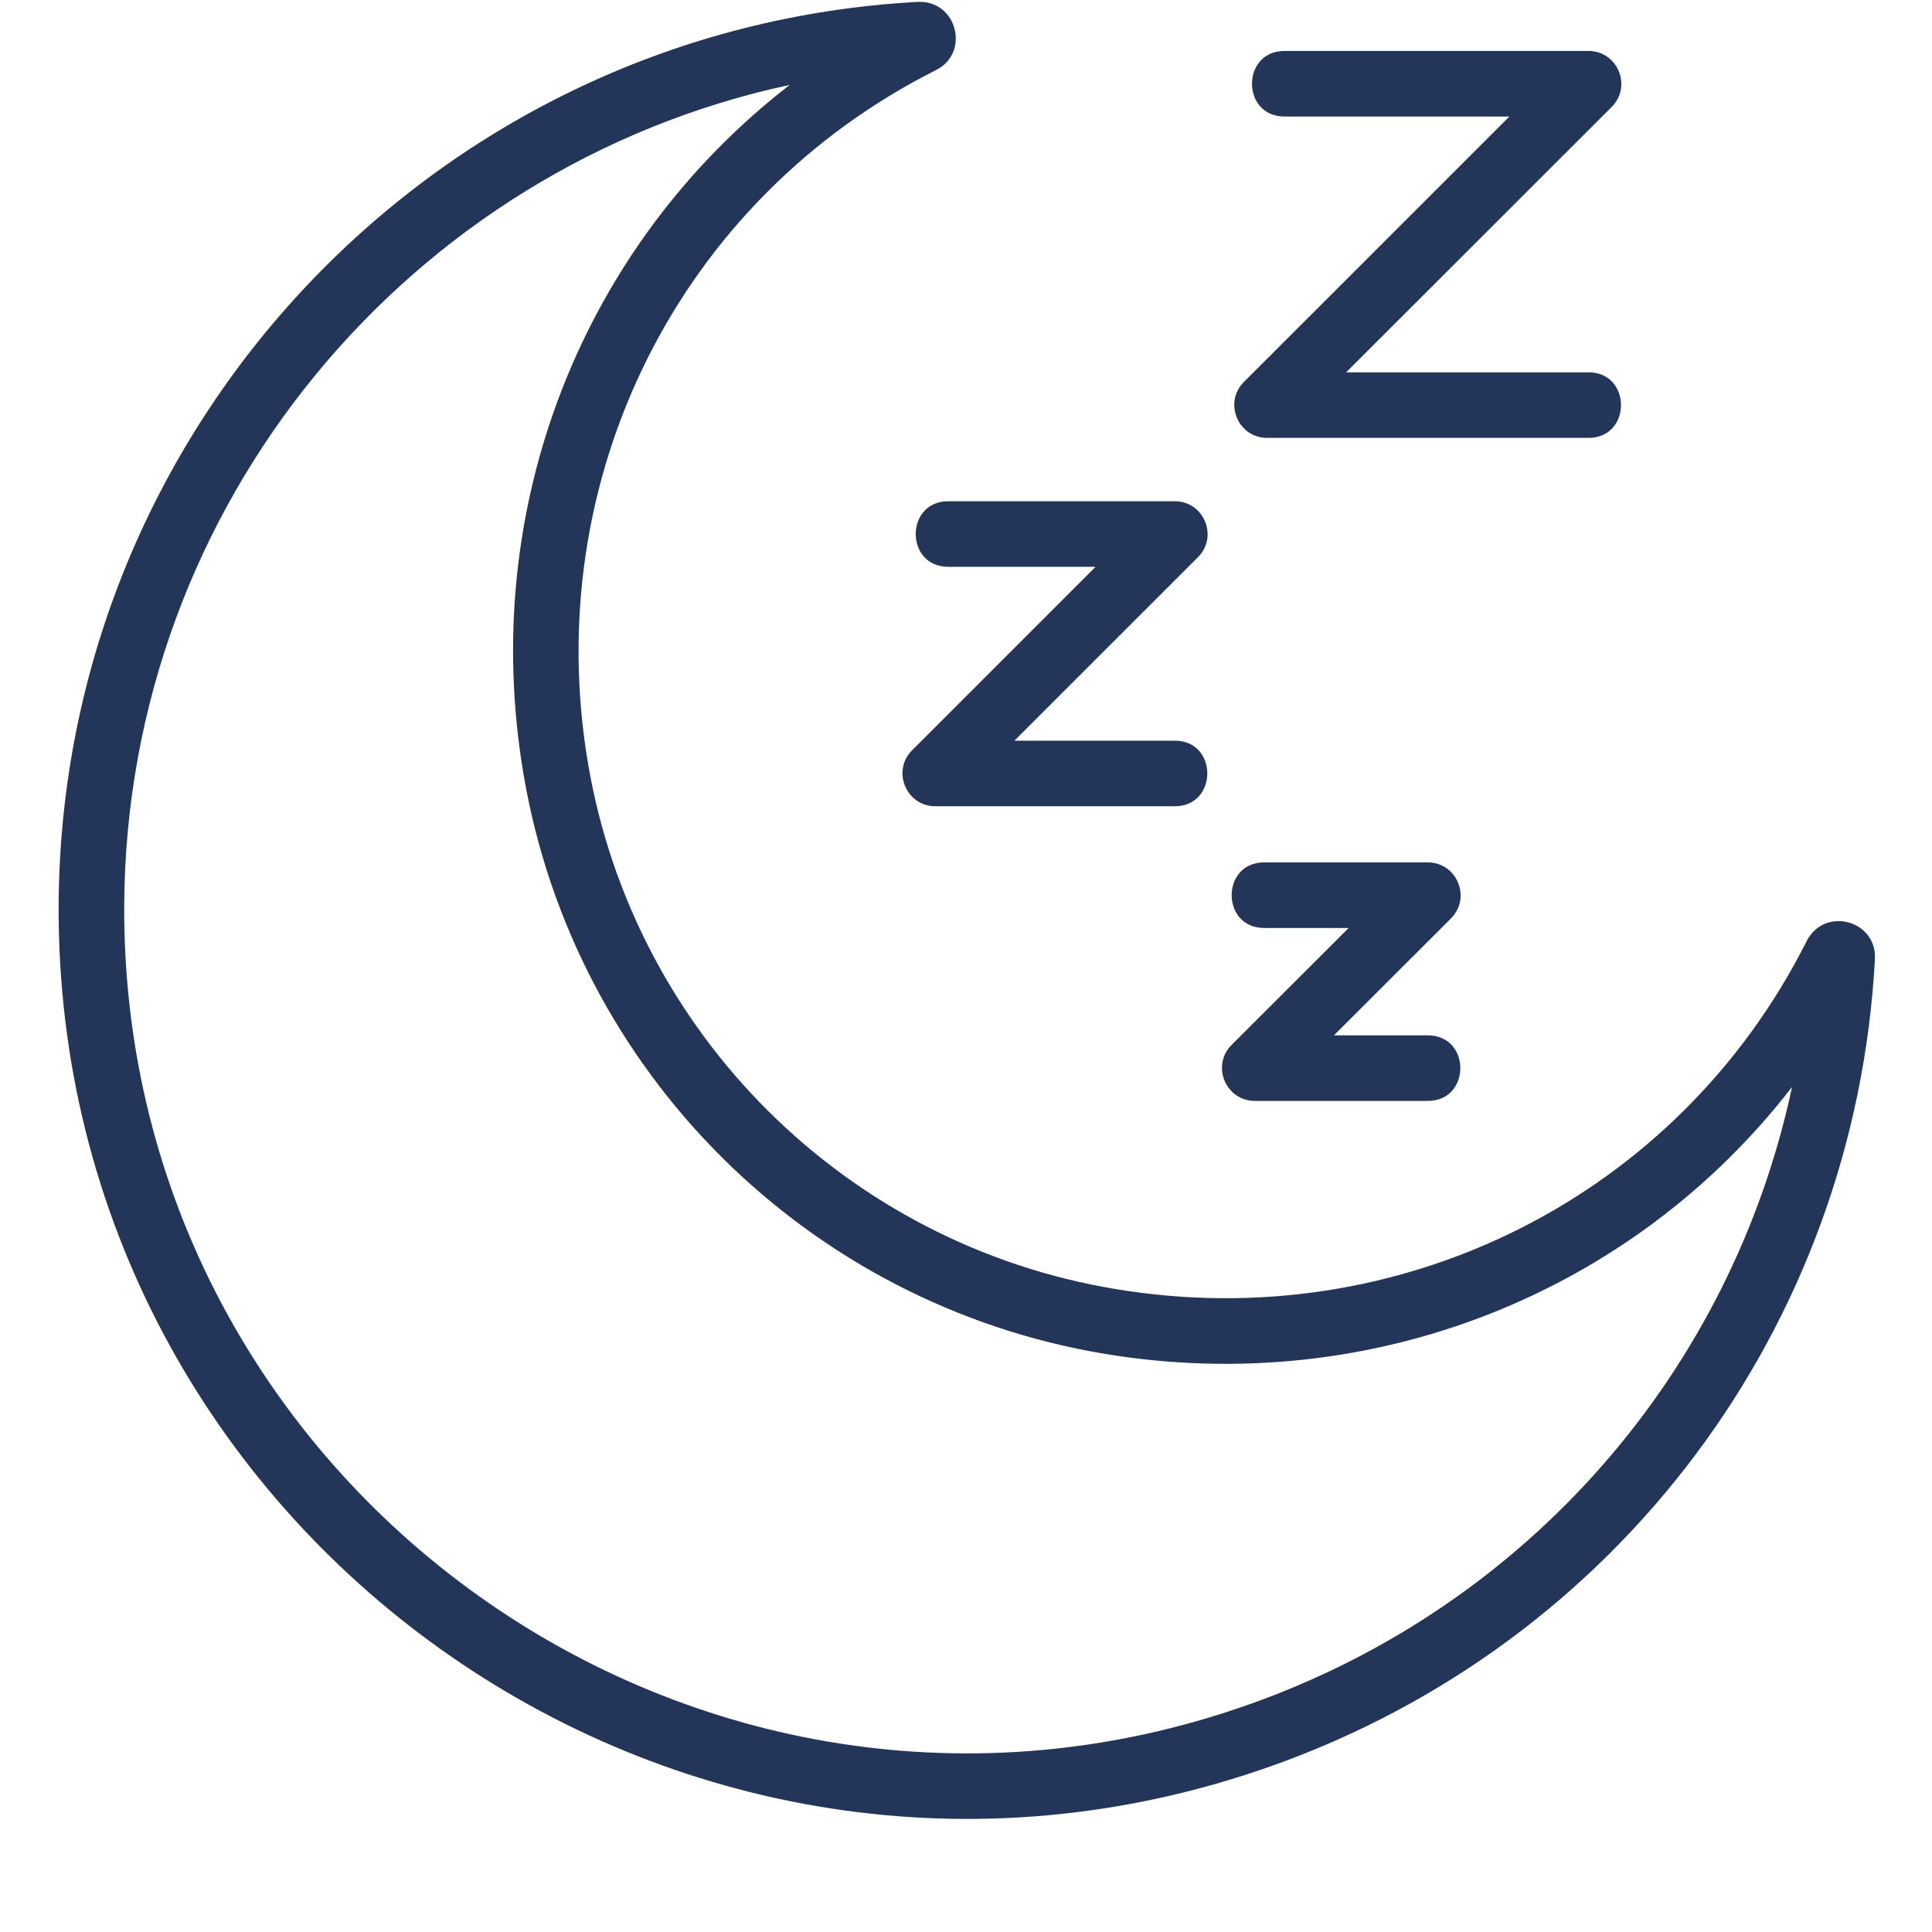
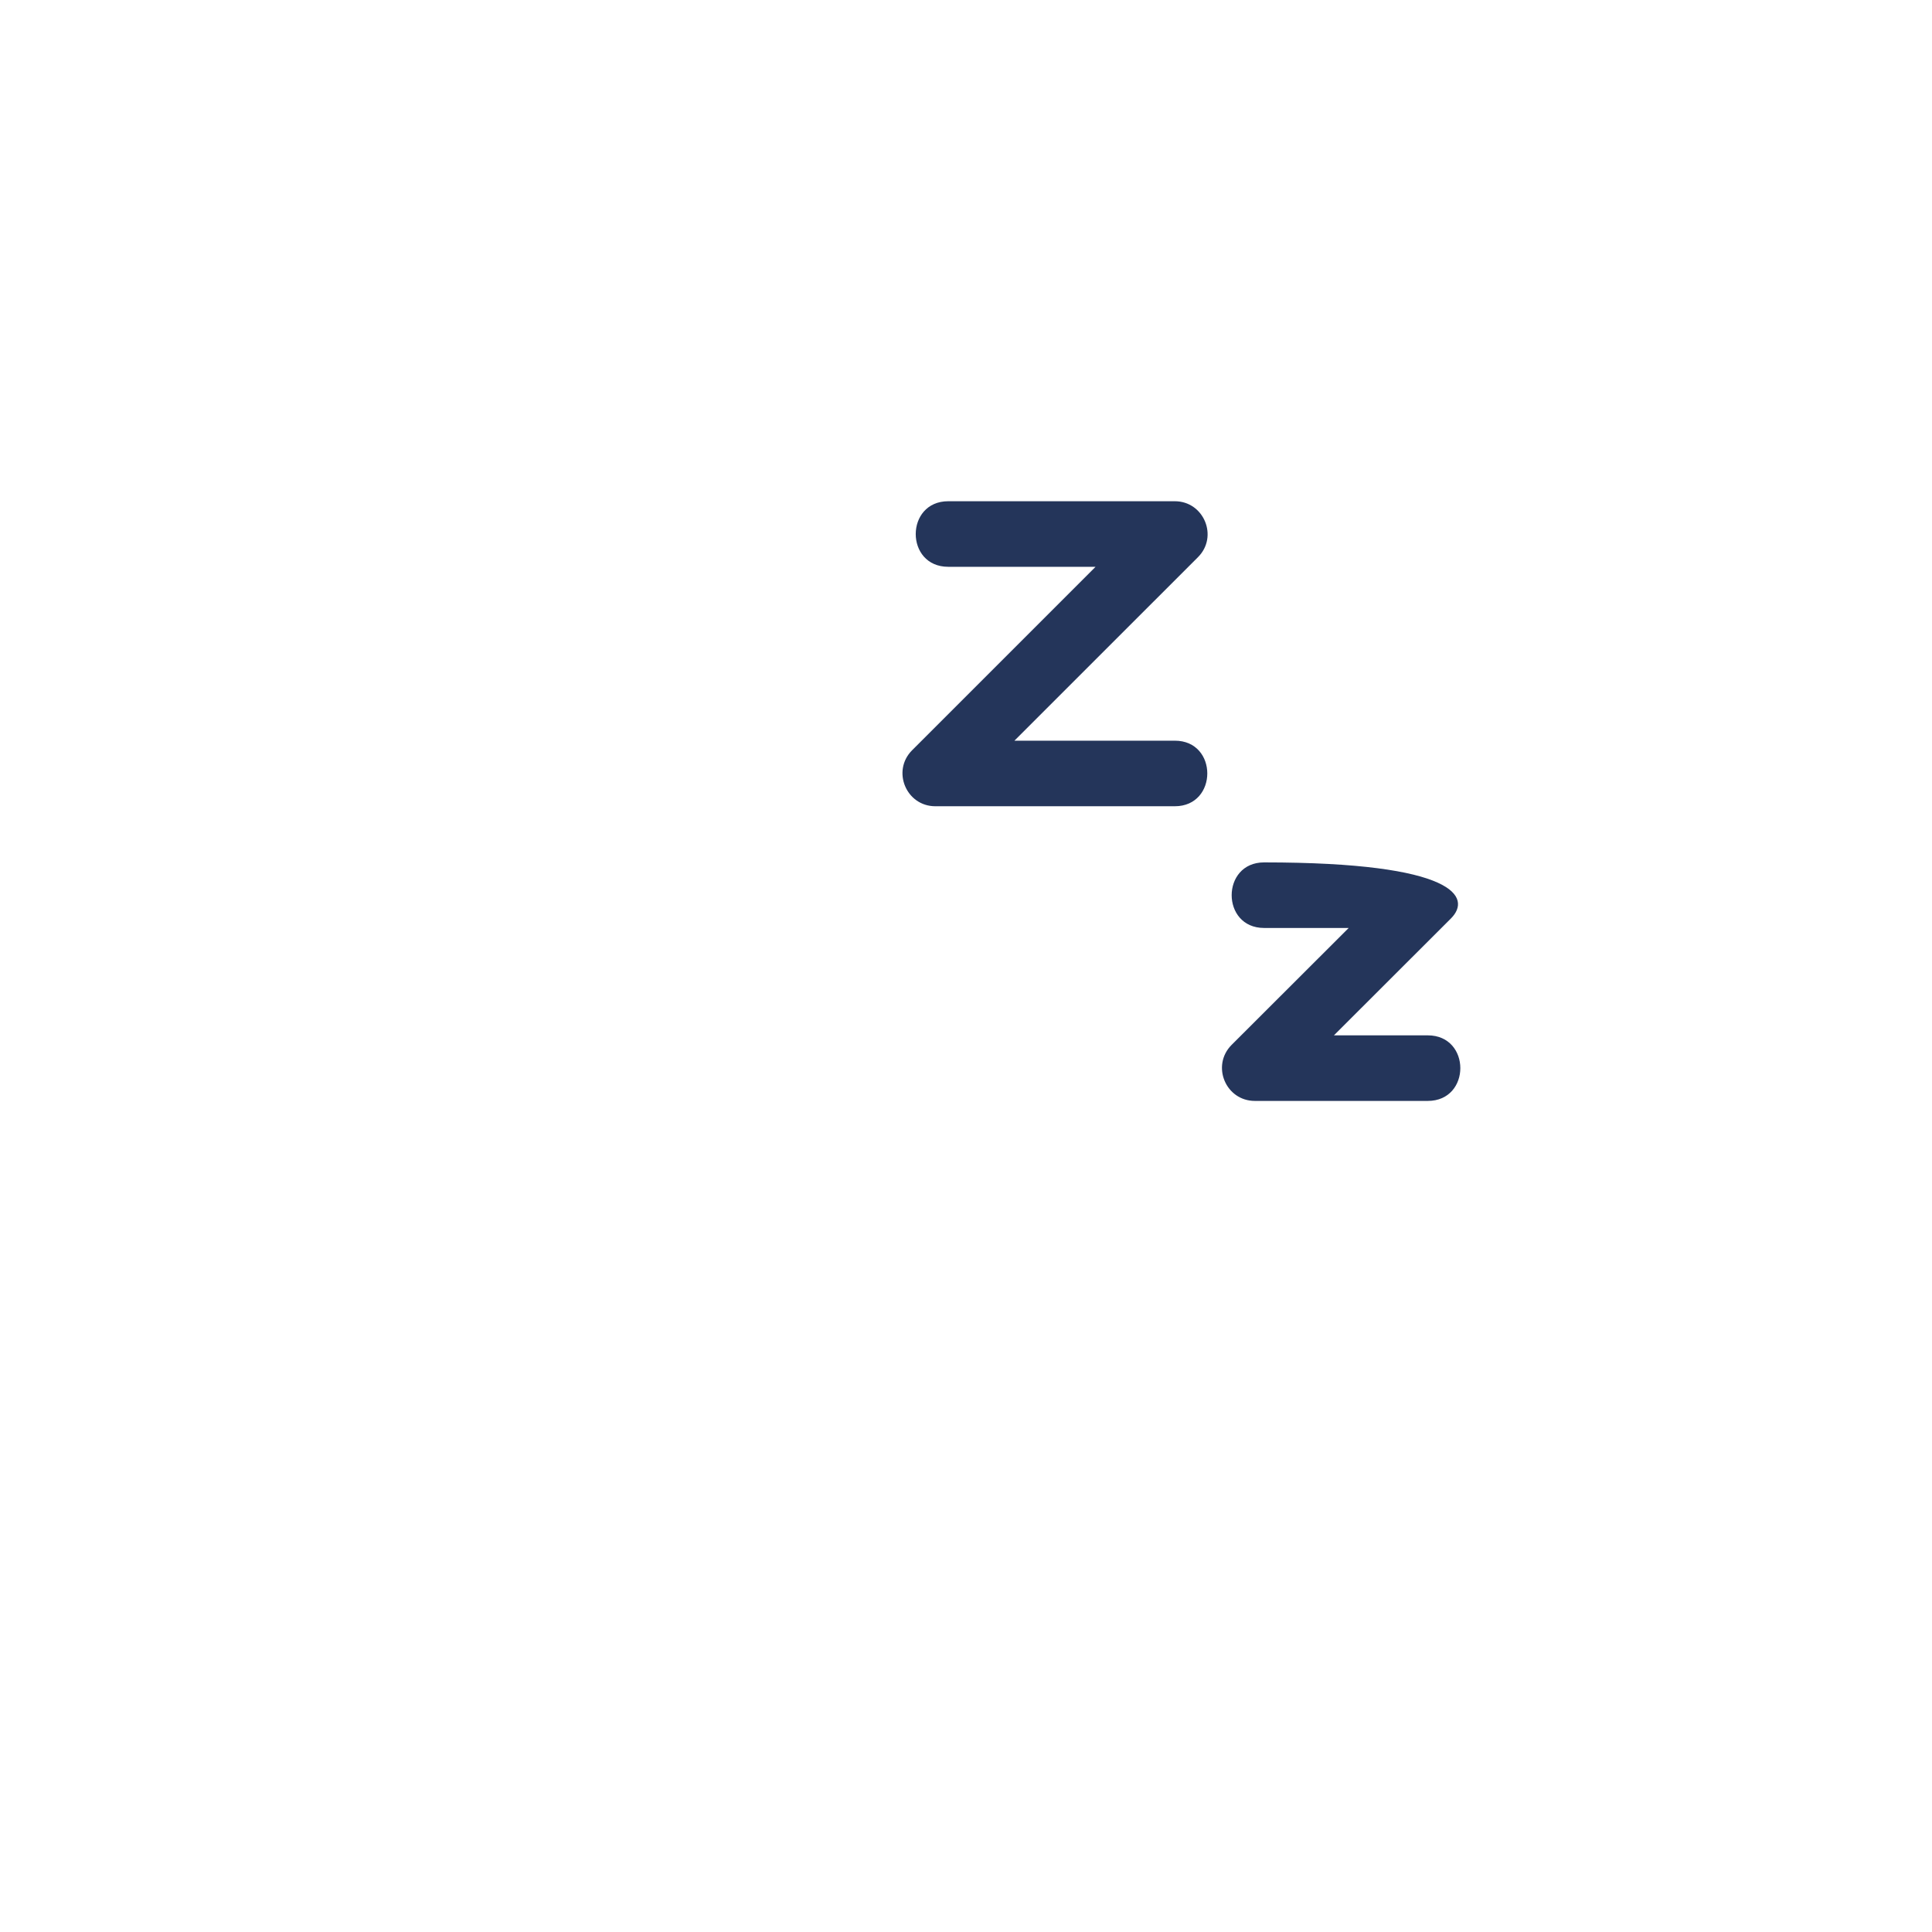
<svg xmlns="http://www.w3.org/2000/svg" version="1.0" preserveAspectRatio="xMidYMid meet" height="64" viewBox="0 0 48 48" zoomAndPan="magnify" width="64">
  <defs>
    <clipPath id="172d5c9e69">
      <path clip-rule="nonzero" d="M 1.324 0 L 46.875 0 L 46.875 46 L 1.324 46 Z M 1.324 0" />
    </clipPath>
  </defs>
  <g clip-path="url(#172d5c9e69)">
-     <path fill-rule="nonzero" fill-opacity="1" d="M 1.457 22.473 C 1.52 10.539 10.898 0.688 22.805 0.047 C 23.781 0.004 24.109 1.316 23.254 1.742 C 16.875 4.949 13.402 11.883 14.613 18.992 C 15.758 25.68 21.023 30.918 27.719 32.027 C 34.797 33.203 41.695 29.727 44.887 23.379 C 45.332 22.512 46.633 22.863 46.582 23.828 C 46.09 32.965 40.195 40.84 31.559 43.887 C 16.828 49.09 1.375 38.062 1.457 22.473 Z M 19.621 2.109 C 10.176 4.137 3.141 12.527 3.086 22.48 C 3.012 36.961 17.359 47.18 31.016 42.352 C 37.977 39.895 43.02 34.055 44.523 27.004 C 40.574 32.121 34.082 34.734 27.453 33.637 C 20.074 32.41 14.27 26.637 13.012 19.266 C 11.871 12.602 14.48 6.082 19.621 2.109 Z M 19.621 2.109" fill="#24355a" />
-   </g>
-   <path fill-rule="nonzero" fill-opacity="1" d="M 39.465 10.879 L 31.48 10.879 C 30.758 10.879 30.391 10 30.906 9.488 L 37.5 2.895 L 31.914 2.895 C 30.836 2.895 30.836 1.266 31.914 1.266 L 39.465 1.266 C 40.188 1.266 40.555 2.141 40.043 2.656 L 33.445 9.25 L 39.465 9.25 C 40.543 9.25 40.543 10.879 39.465 10.879 Z M 39.465 10.879" fill="#24355a" />
+     </g>
  <path fill-rule="nonzero" fill-opacity="1" d="M 29.188 20.031 L 23.238 20.031 C 22.516 20.031 22.148 19.156 22.66 18.641 L 27.219 14.082 L 23.559 14.082 C 22.48 14.082 22.484 12.453 23.559 12.453 L 29.188 12.453 C 29.91 12.453 30.277 13.332 29.762 13.844 L 25.203 18.402 L 29.188 18.402 C 30.266 18.402 30.262 20.031 29.188 20.031 Z M 29.188 20.031" fill="#24355a" />
-   <path fill-rule="nonzero" fill-opacity="1" d="M 35.473 27.352 L 31.176 27.352 C 30.453 27.352 30.086 26.477 30.598 25.961 L 33.508 23.055 L 31.406 23.055 C 30.332 23.055 30.332 21.426 31.406 21.426 L 35.473 21.426 C 36.195 21.426 36.562 22.301 36.051 22.816 L 33.141 25.723 L 35.473 25.723 C 36.551 25.723 36.551 27.352 35.473 27.352 Z M 35.473 27.352" fill="#24355a" />
+   <path fill-rule="nonzero" fill-opacity="1" d="M 35.473 27.352 L 31.176 27.352 C 30.453 27.352 30.086 26.477 30.598 25.961 L 33.508 23.055 L 31.406 23.055 C 30.332 23.055 30.332 21.426 31.406 21.426 C 36.195 21.426 36.562 22.301 36.051 22.816 L 33.141 25.723 L 35.473 25.723 C 36.551 25.723 36.551 27.352 35.473 27.352 Z M 35.473 27.352" fill="#24355a" />
</svg>